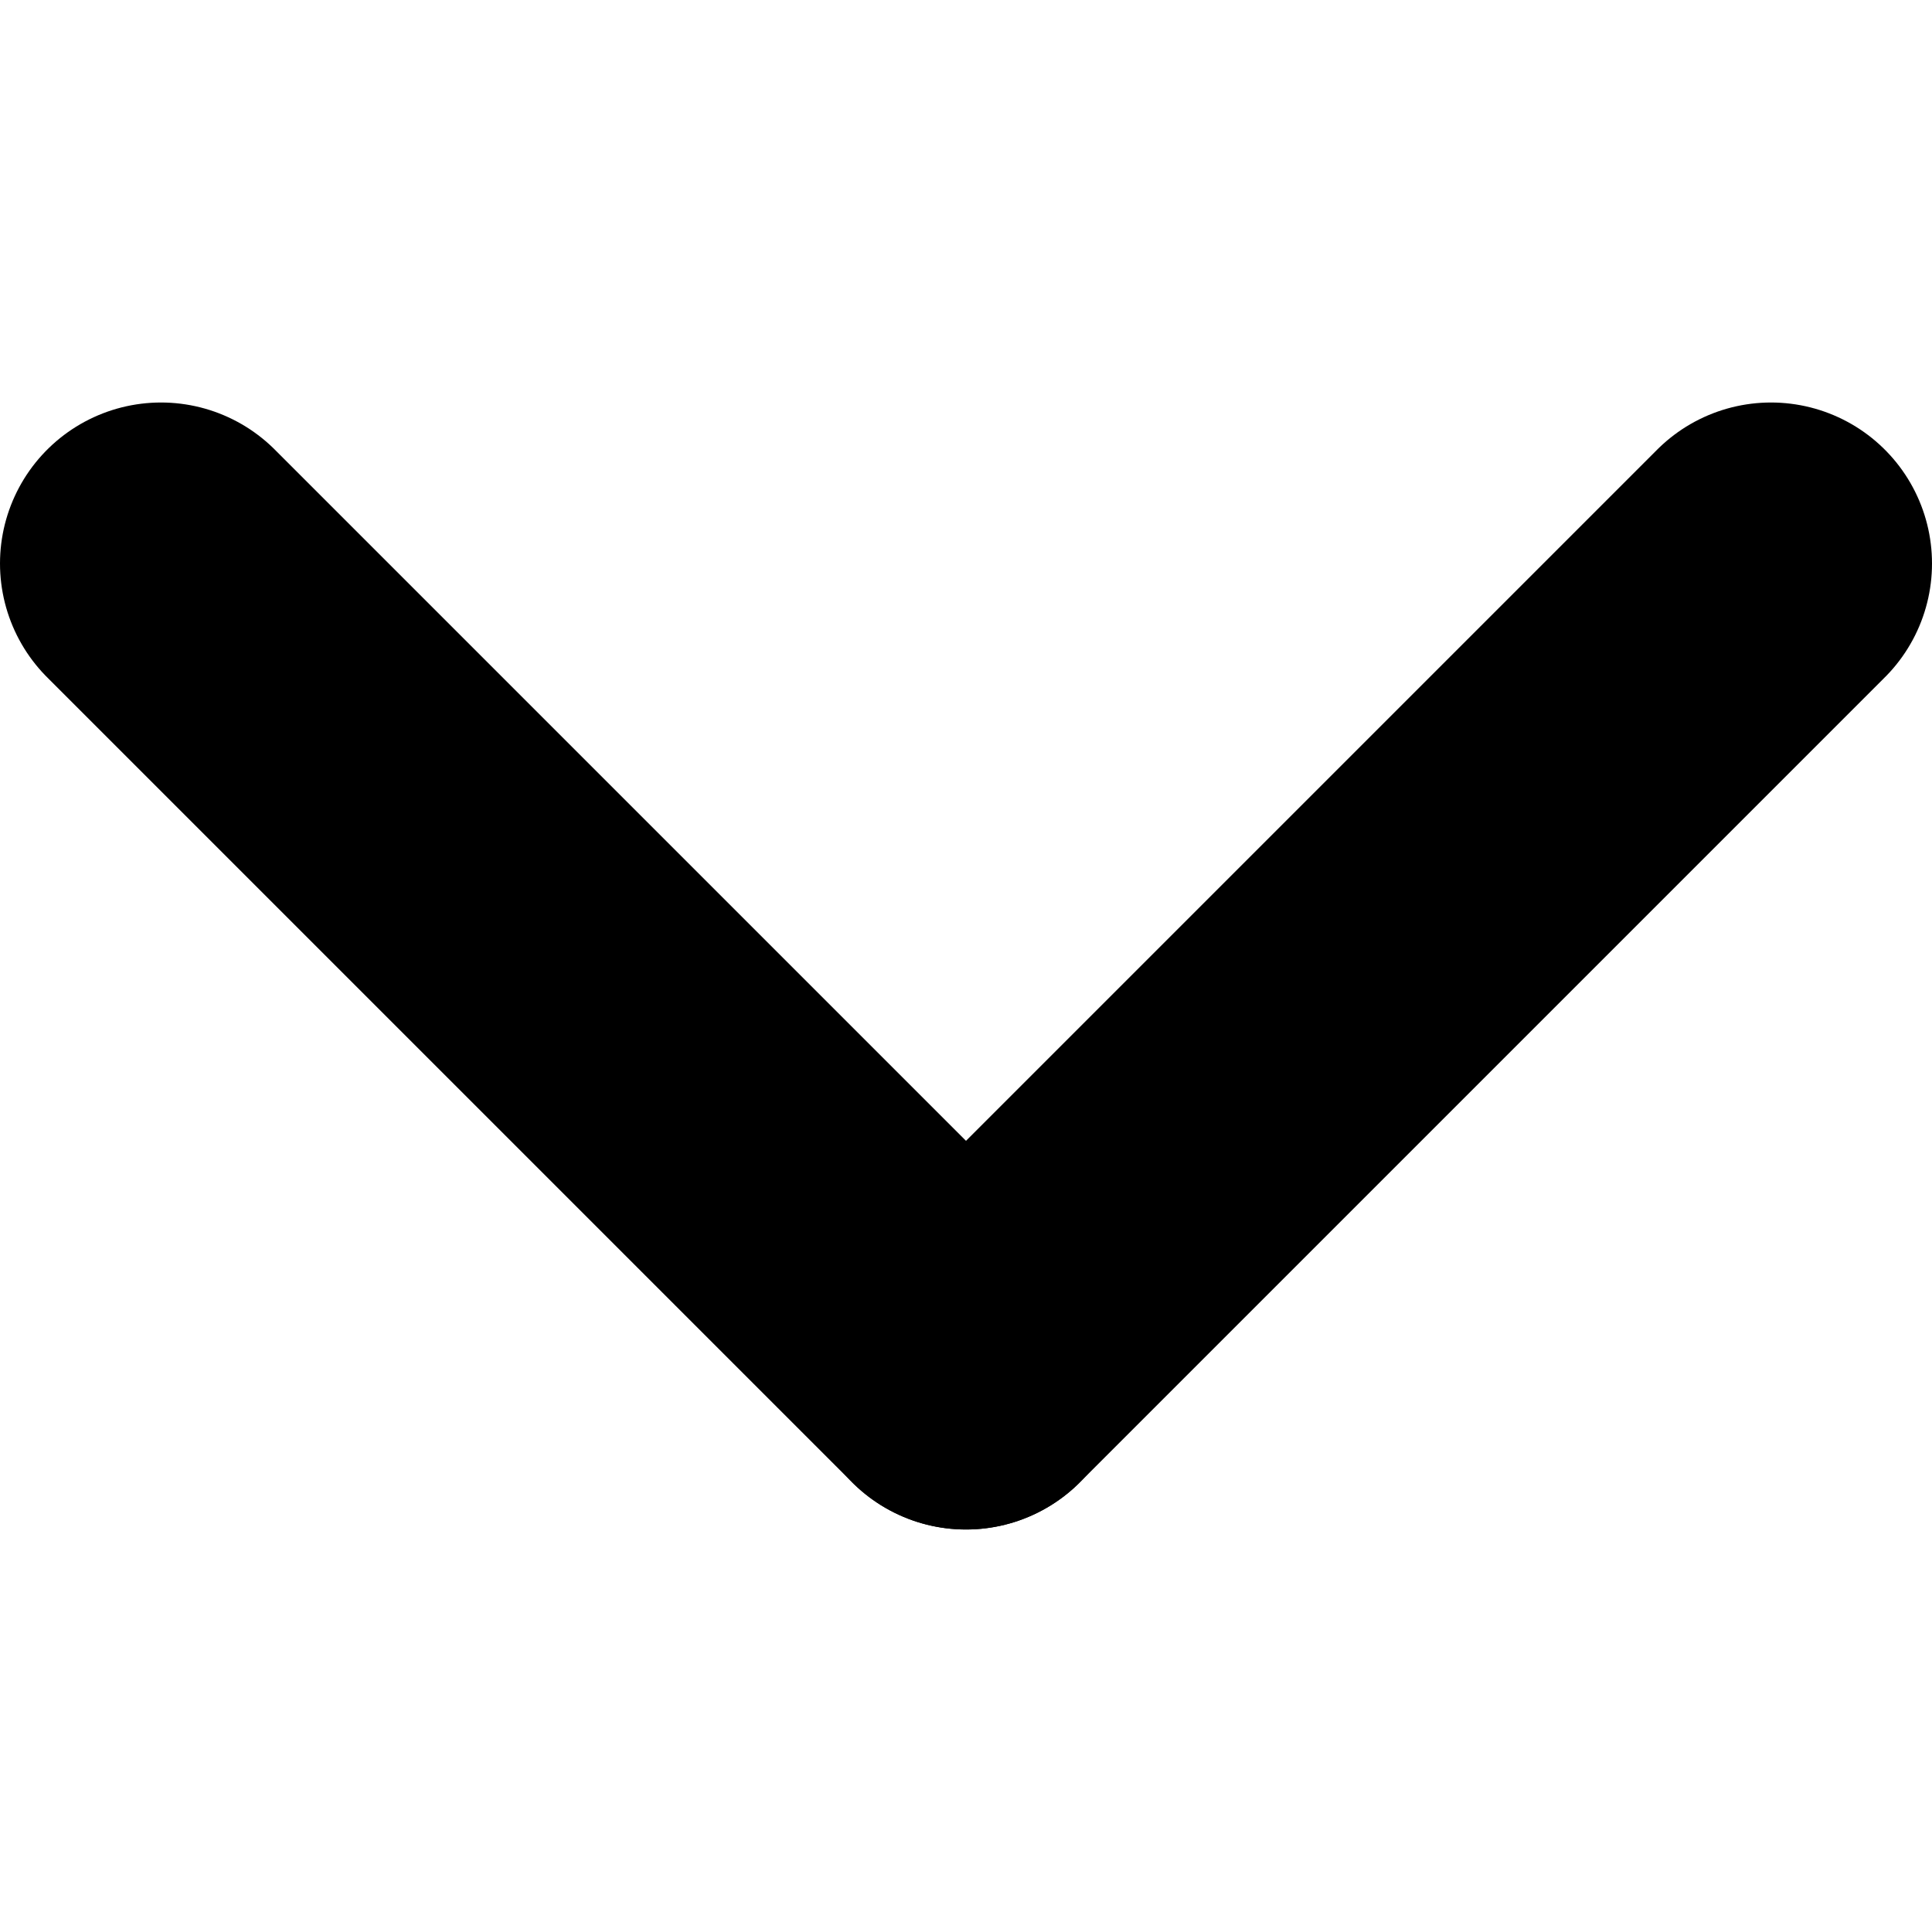
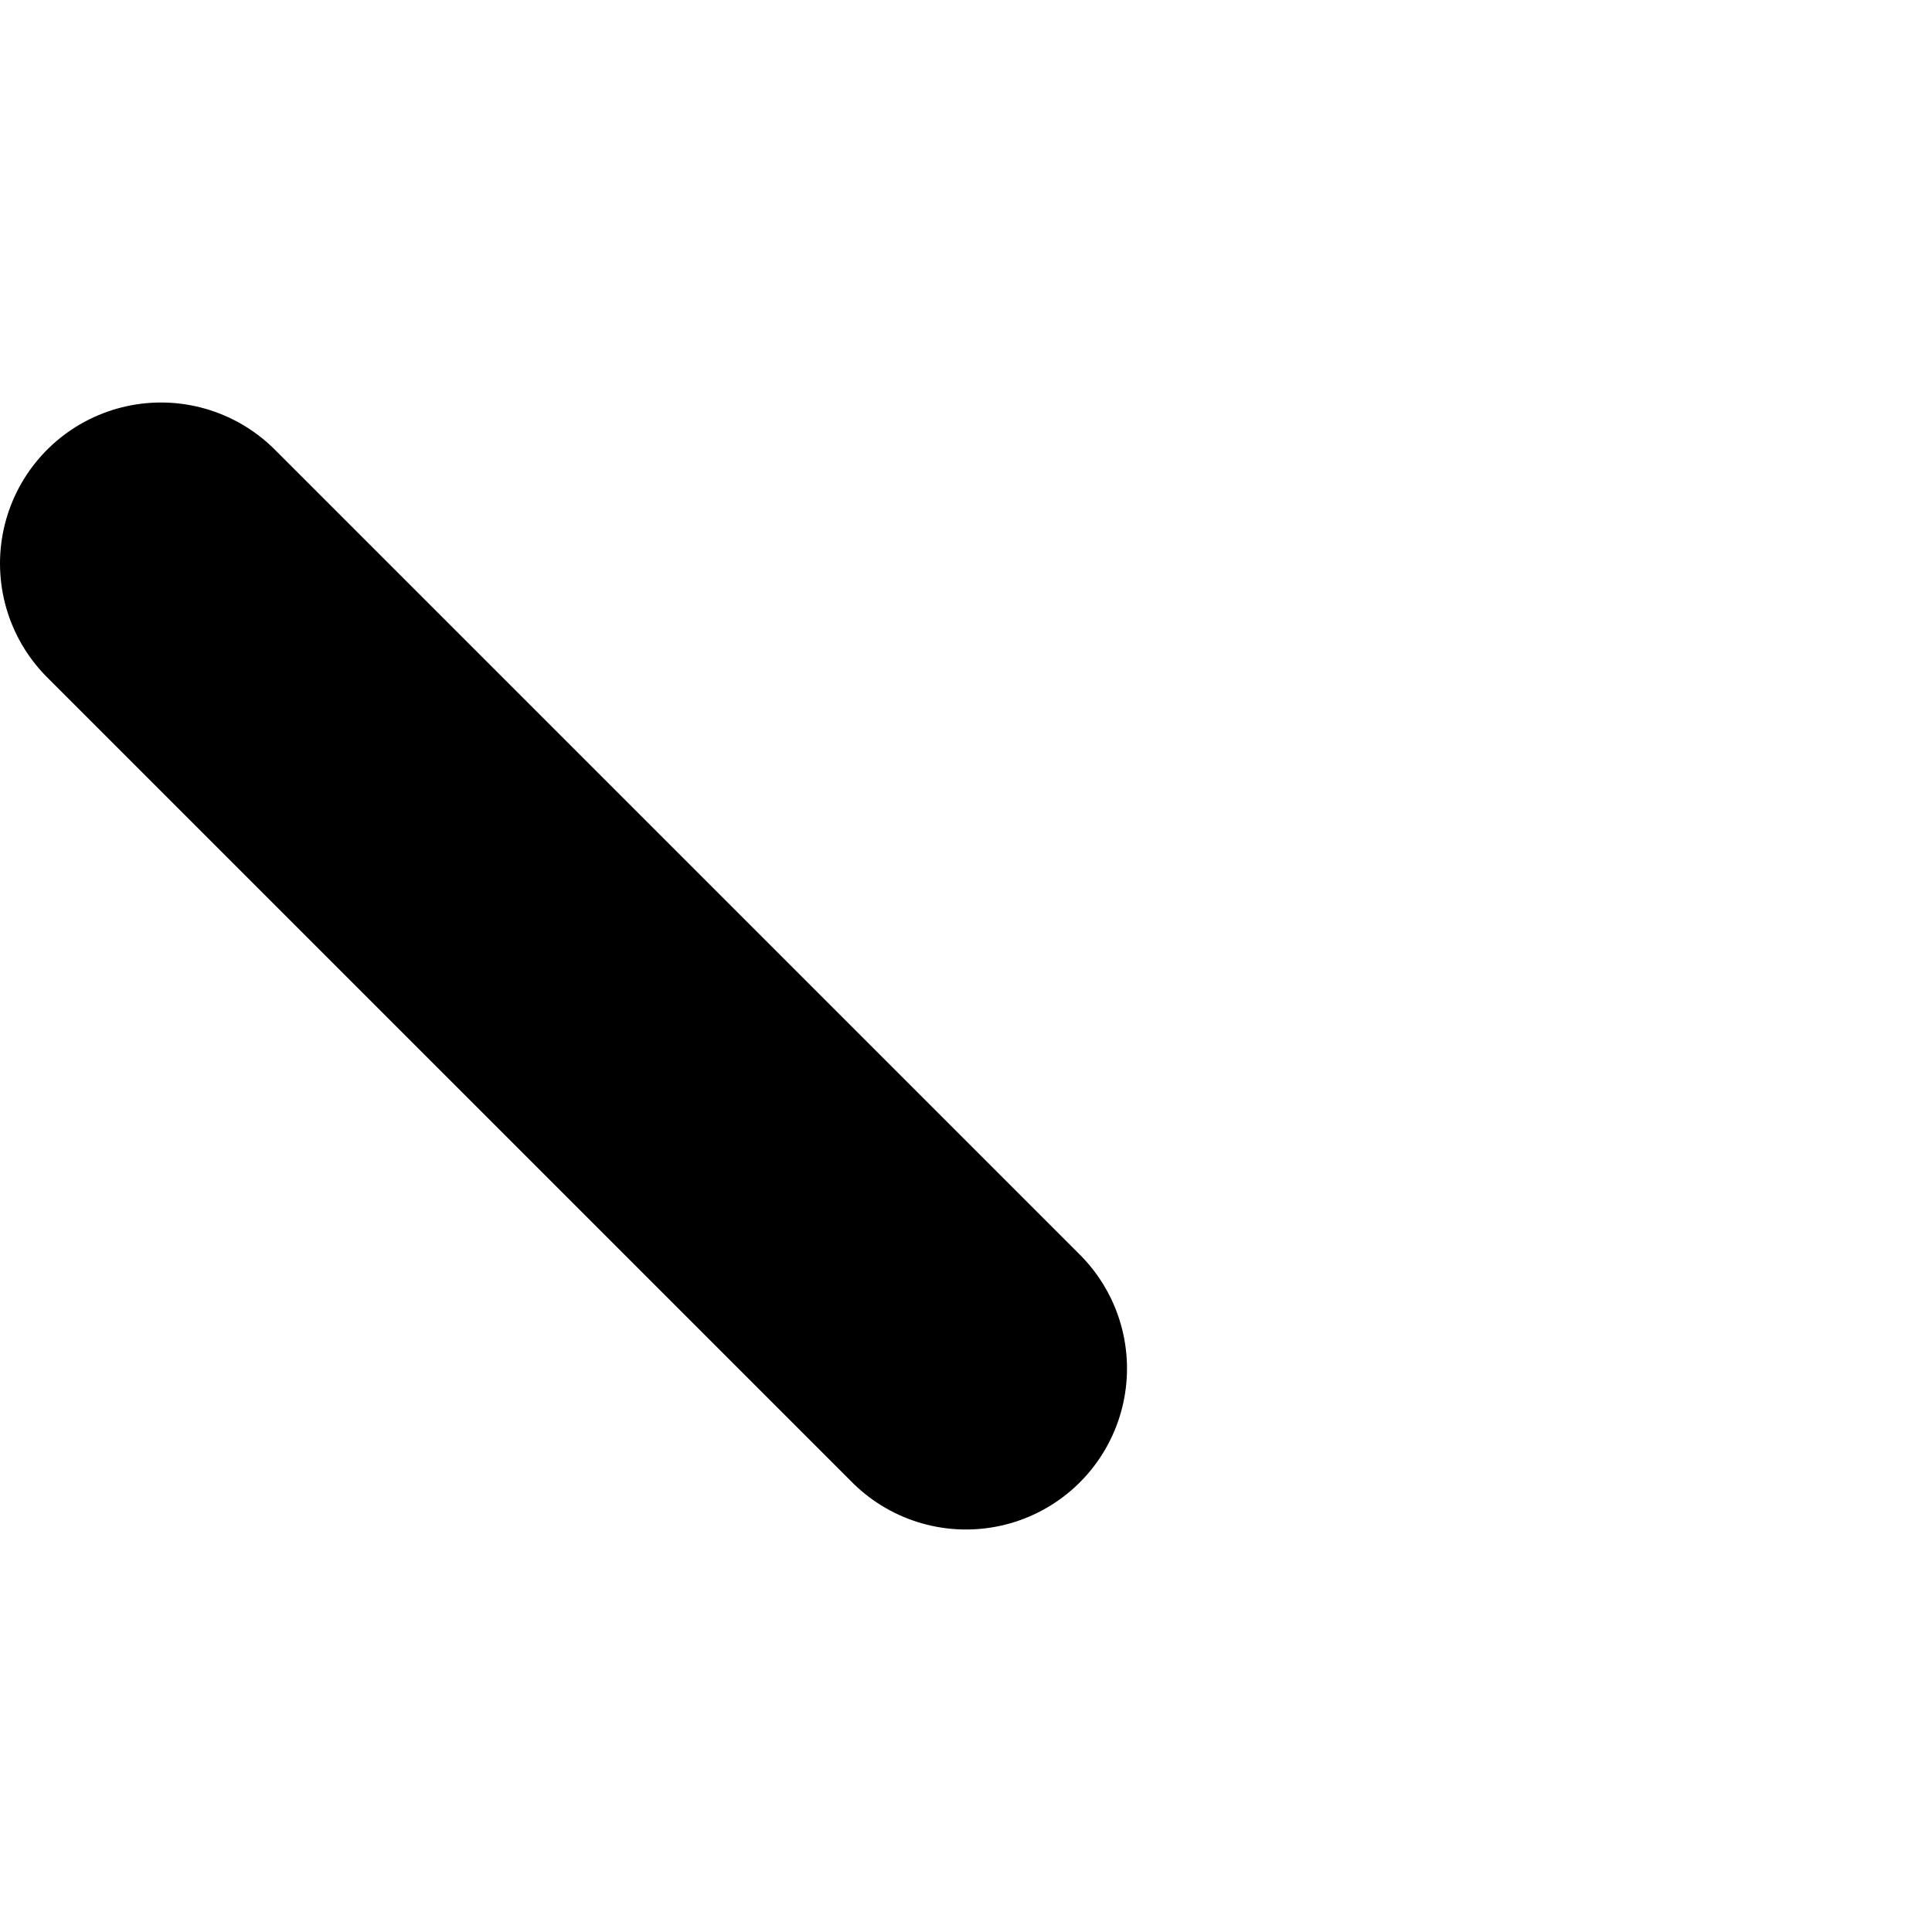
<svg xmlns="http://www.w3.org/2000/svg" id="CONTENT" viewBox="0 0 600 600">
  <defs>
    <style>
      .cls-1 {
        fill: none;
        stroke: #000;
        stroke-linecap: round;
        stroke-miterlimit: 10;
        stroke-width: 100px;
      }
    </style>
  </defs>
  <line class="cls-1" x1="50" y1="175" x2="300" y2="425" />
-   <line class="cls-1" x1="550" y1="175" x2="300" y2="425" />
</svg>